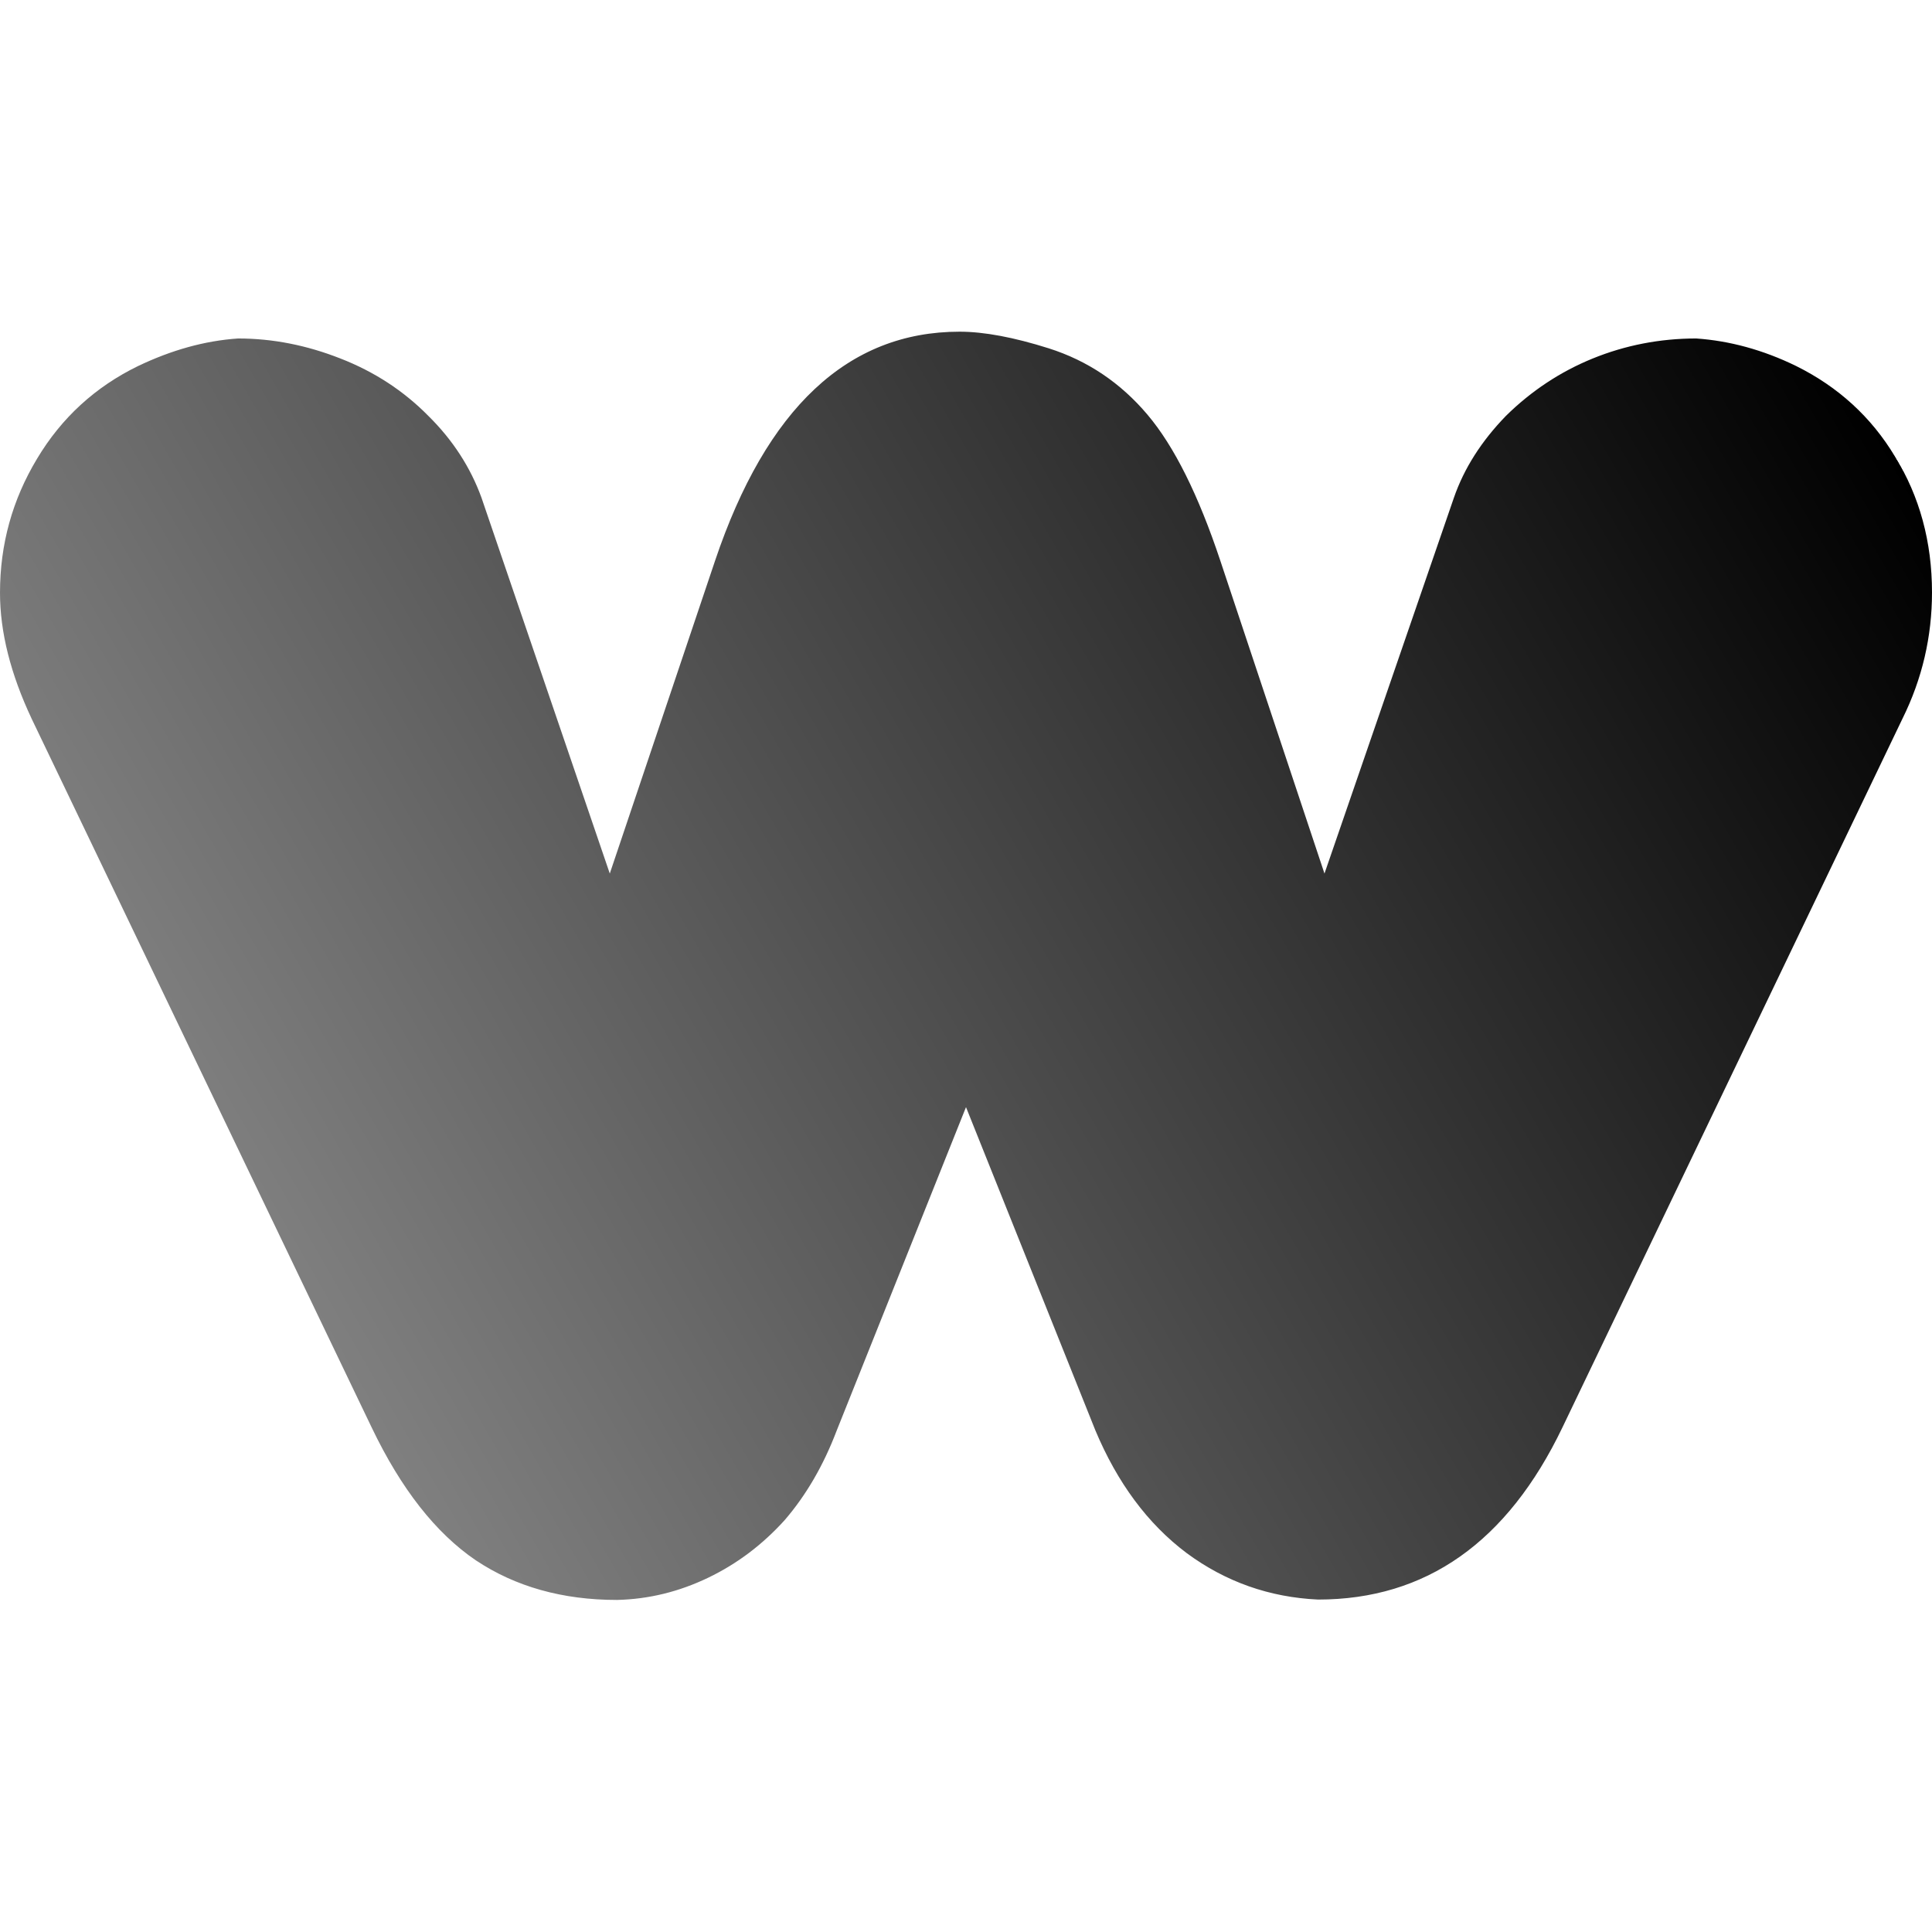
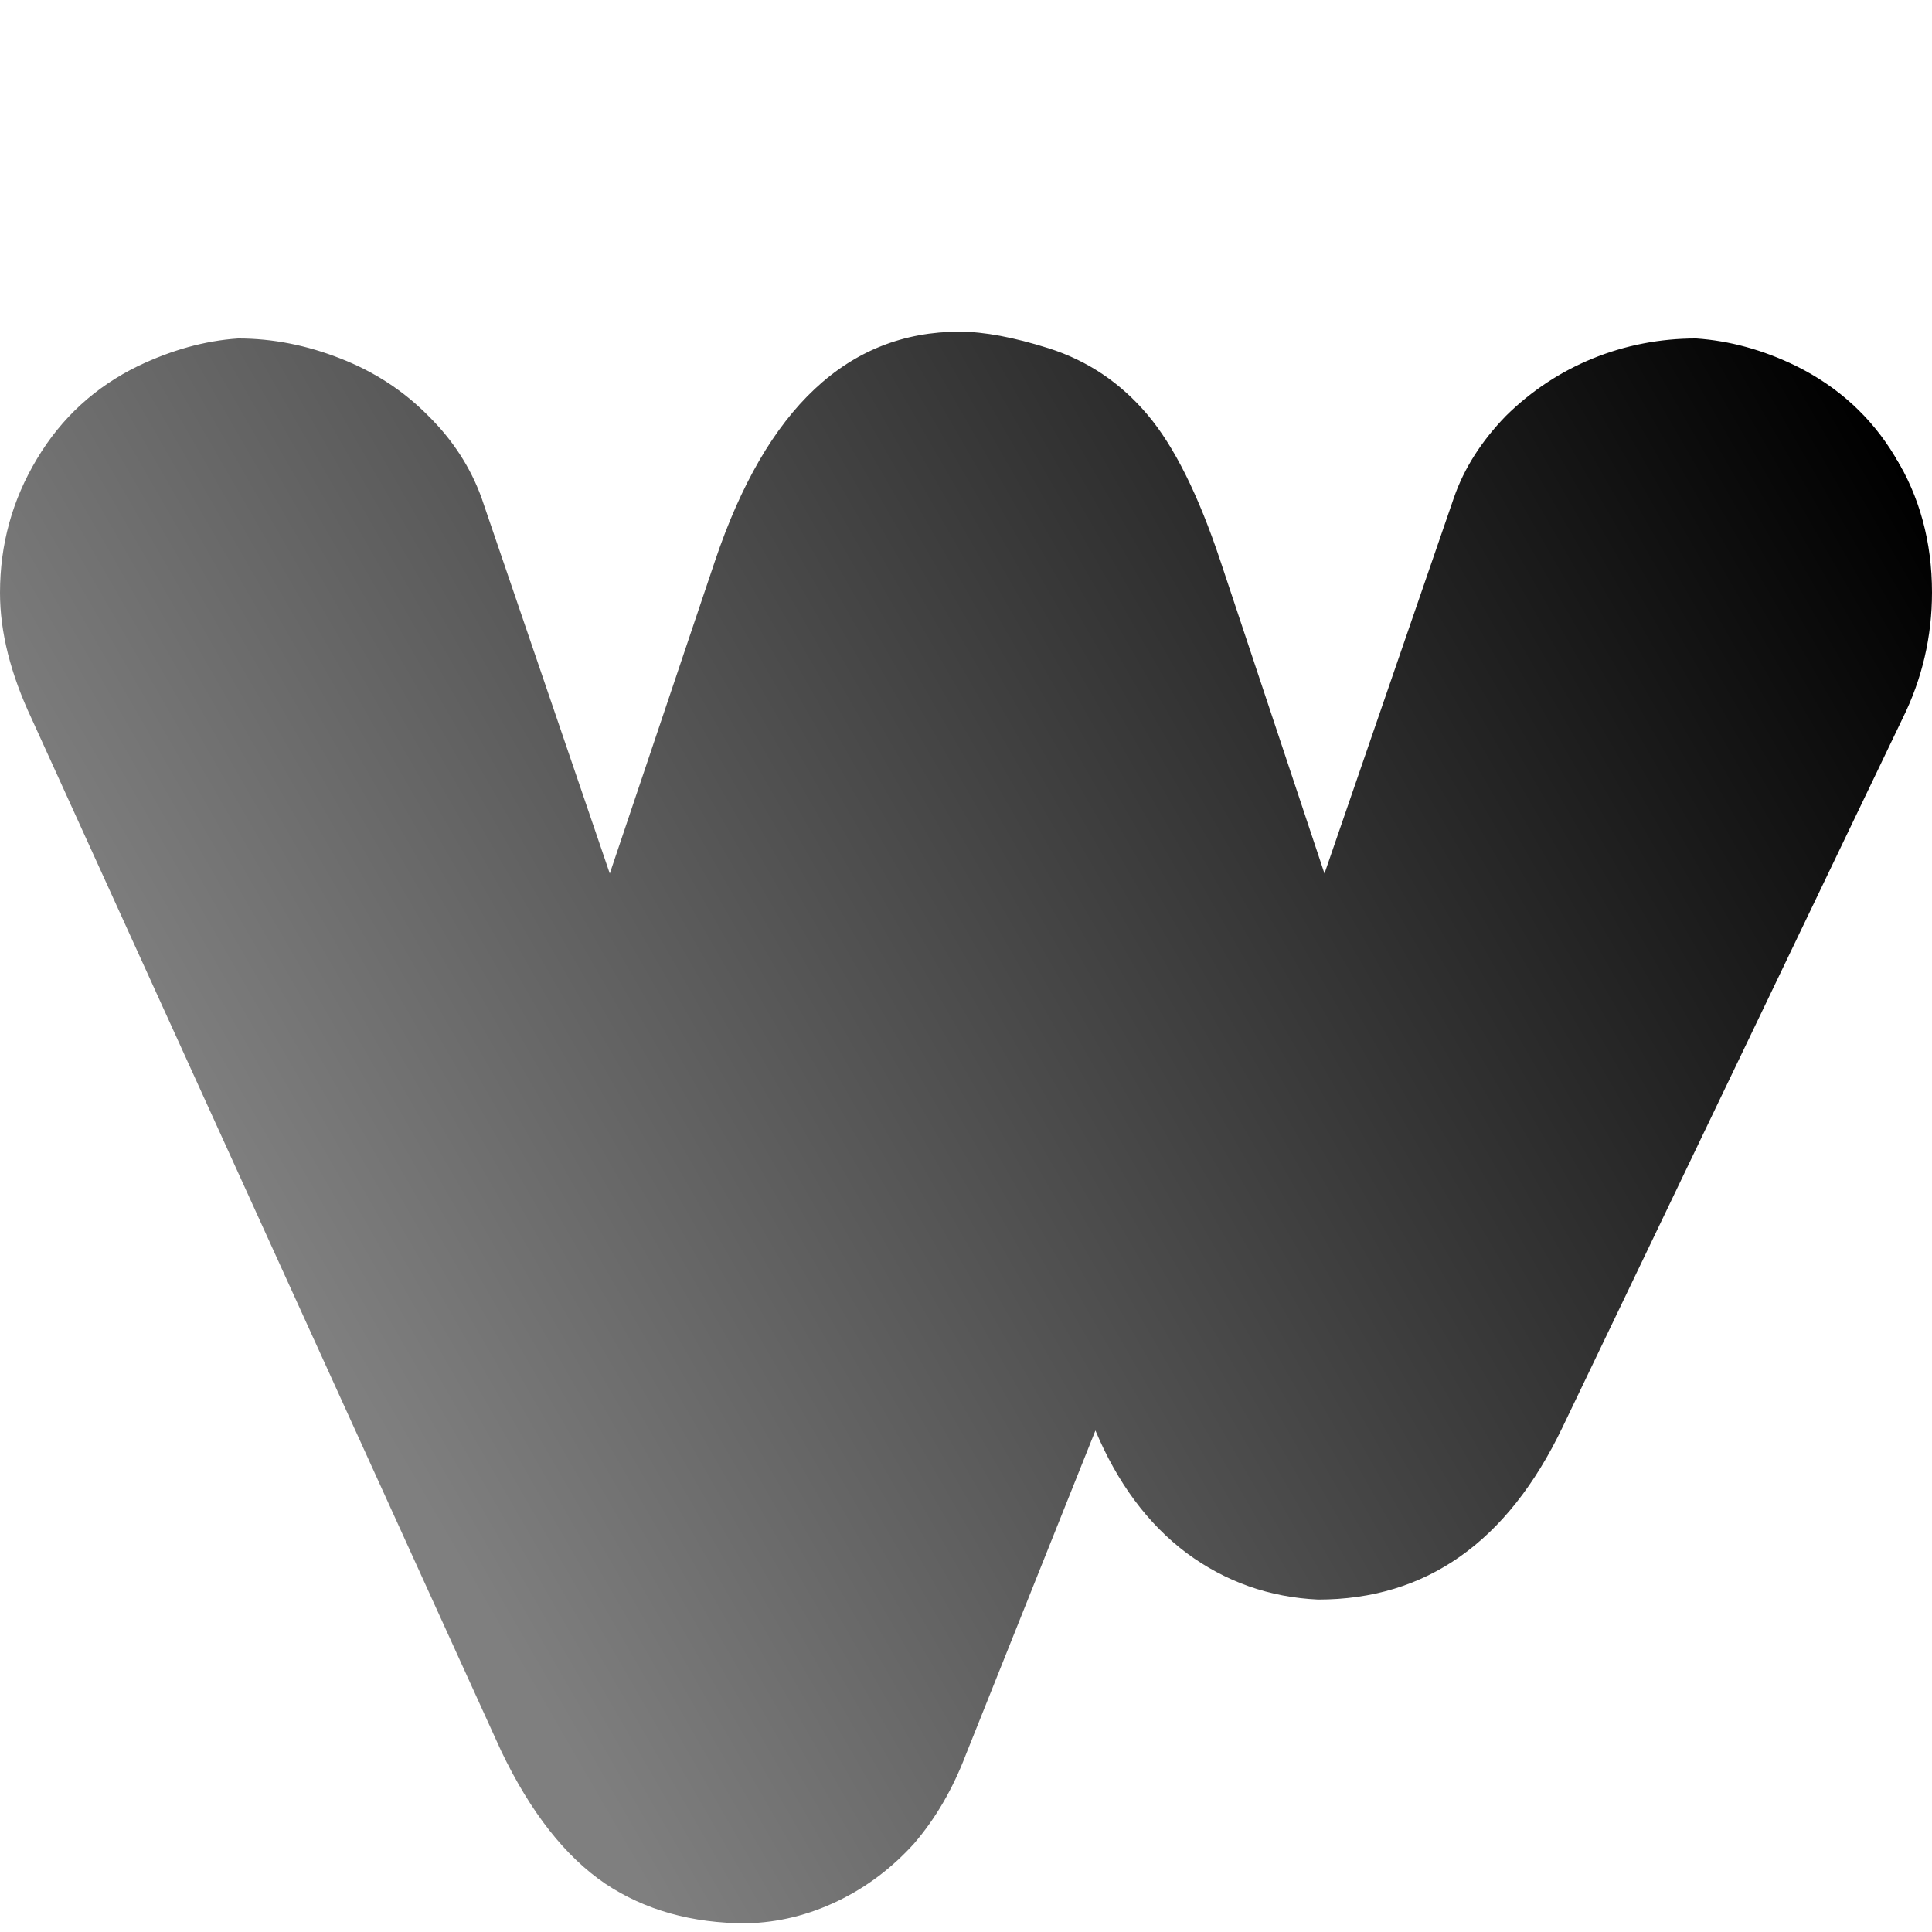
<svg xmlns="http://www.w3.org/2000/svg" xml:space="preserve" viewBox="0 0 512 512">
  <linearGradient id="webtrees-dark_svg__a" x1="72.979" x2="487.554" y1="334.928" y2="95.573" gradientUnits="userSpaceOnUse">
    <stop offset="0" style="stop-color:#000;stop-opacity:.5" />
    <stop offset=".072" style="stop-color:#000;stop-opacity:.536" />
    <stop offset="1" style="stop-color:#000" />
    <stop offset="1" style="stop-color:#000;stop-opacity:.929" />
    <stop offset="1" style="stop-color:#000;stop-opacity:.5" />
  </linearGradient>
-   <path d="M63.1 89.7c9.2 0 18.2 1.8 27.1 5.3 9 3.5 16.8 8.6 23.3 15.2 6.5 6.4 11.2 13.7 14.1 21.7l34 99.6 27.9-82.9c13.6-40.4 35.2-60.7 64.8-60.7 6.5 0 14.4 1.5 23.6 4.4 10.4 3.3 19.1 9.2 26.2 17.6s13.5 21.3 19.3 38.7l27.6 82.9 34.3-99.6c2.7-7.8 7.3-15 13.8-21.7 6.7-6.6 14.4-11.7 23-15.2s17.8-5.3 27.4-5.3c8.8.6 17.7 3 26.5 7.3 11.1 5.5 19.9 13.5 26.2 24 6.5 10.5 9.8 22.6 9.8 36 0 11.7-2.6 22.9-7.8 33.4l-90.1 187.8c-14.6 30.5-36.2 45.7-64.8 45.7q-19.35-.9-34.8-12.3c-10.4-7.8-18.4-18.7-24.2-32.5L256 293.4l-34.3 85.8q-5.25 13.8-13.8 23.7c-5.8 6.4-12.5 11.5-20.2 15.2s-15.7 5.7-24.2 5.9c-14.4 0-26.9-3.5-37.4-10.5-10.6-7.2-19.8-18.9-27.6-35.2L8.4 190.5c-5.6-11.9-8.4-23-8.4-33.4 0-12.9 3.3-24.7 9.8-35.5 6.5-10.9 15.5-19.1 26.8-24.6 8.8-4.2 17.6-6.7 26.5-7.3" style="fill:url(#webtrees-dark_svg__a)" />
+   <path d="M63.1 89.7c9.2 0 18.2 1.8 27.1 5.3 9 3.5 16.8 8.6 23.3 15.2 6.5 6.4 11.2 13.7 14.1 21.7l34 99.6 27.9-82.9c13.6-40.4 35.2-60.7 64.8-60.7 6.5 0 14.4 1.5 23.6 4.4 10.4 3.3 19.1 9.2 26.2 17.6s13.5 21.3 19.3 38.7l27.6 82.9 34.3-99.6c2.7-7.8 7.3-15 13.8-21.7 6.7-6.6 14.4-11.7 23-15.2s17.8-5.3 27.4-5.3c8.8.6 17.7 3 26.5 7.3 11.1 5.5 19.9 13.5 26.2 24 6.5 10.5 9.8 22.6 9.8 36 0 11.7-2.6 22.9-7.8 33.4l-90.1 187.8c-14.6 30.5-36.2 45.7-64.8 45.7q-19.35-.9-34.8-12.3c-10.4-7.8-18.4-18.7-24.2-32.5l-34.3 85.8q-5.25 13.8-13.8 23.7c-5.8 6.4-12.5 11.5-20.2 15.2s-15.7 5.7-24.2 5.9c-14.4 0-26.9-3.5-37.4-10.5-10.6-7.2-19.8-18.9-27.6-35.2L8.4 190.5c-5.6-11.9-8.4-23-8.4-33.4 0-12.9 3.3-24.7 9.8-35.5 6.5-10.9 15.5-19.1 26.8-24.6 8.8-4.2 17.6-6.7 26.5-7.3" style="fill:url(#webtrees-dark_svg__a)" />
</svg>